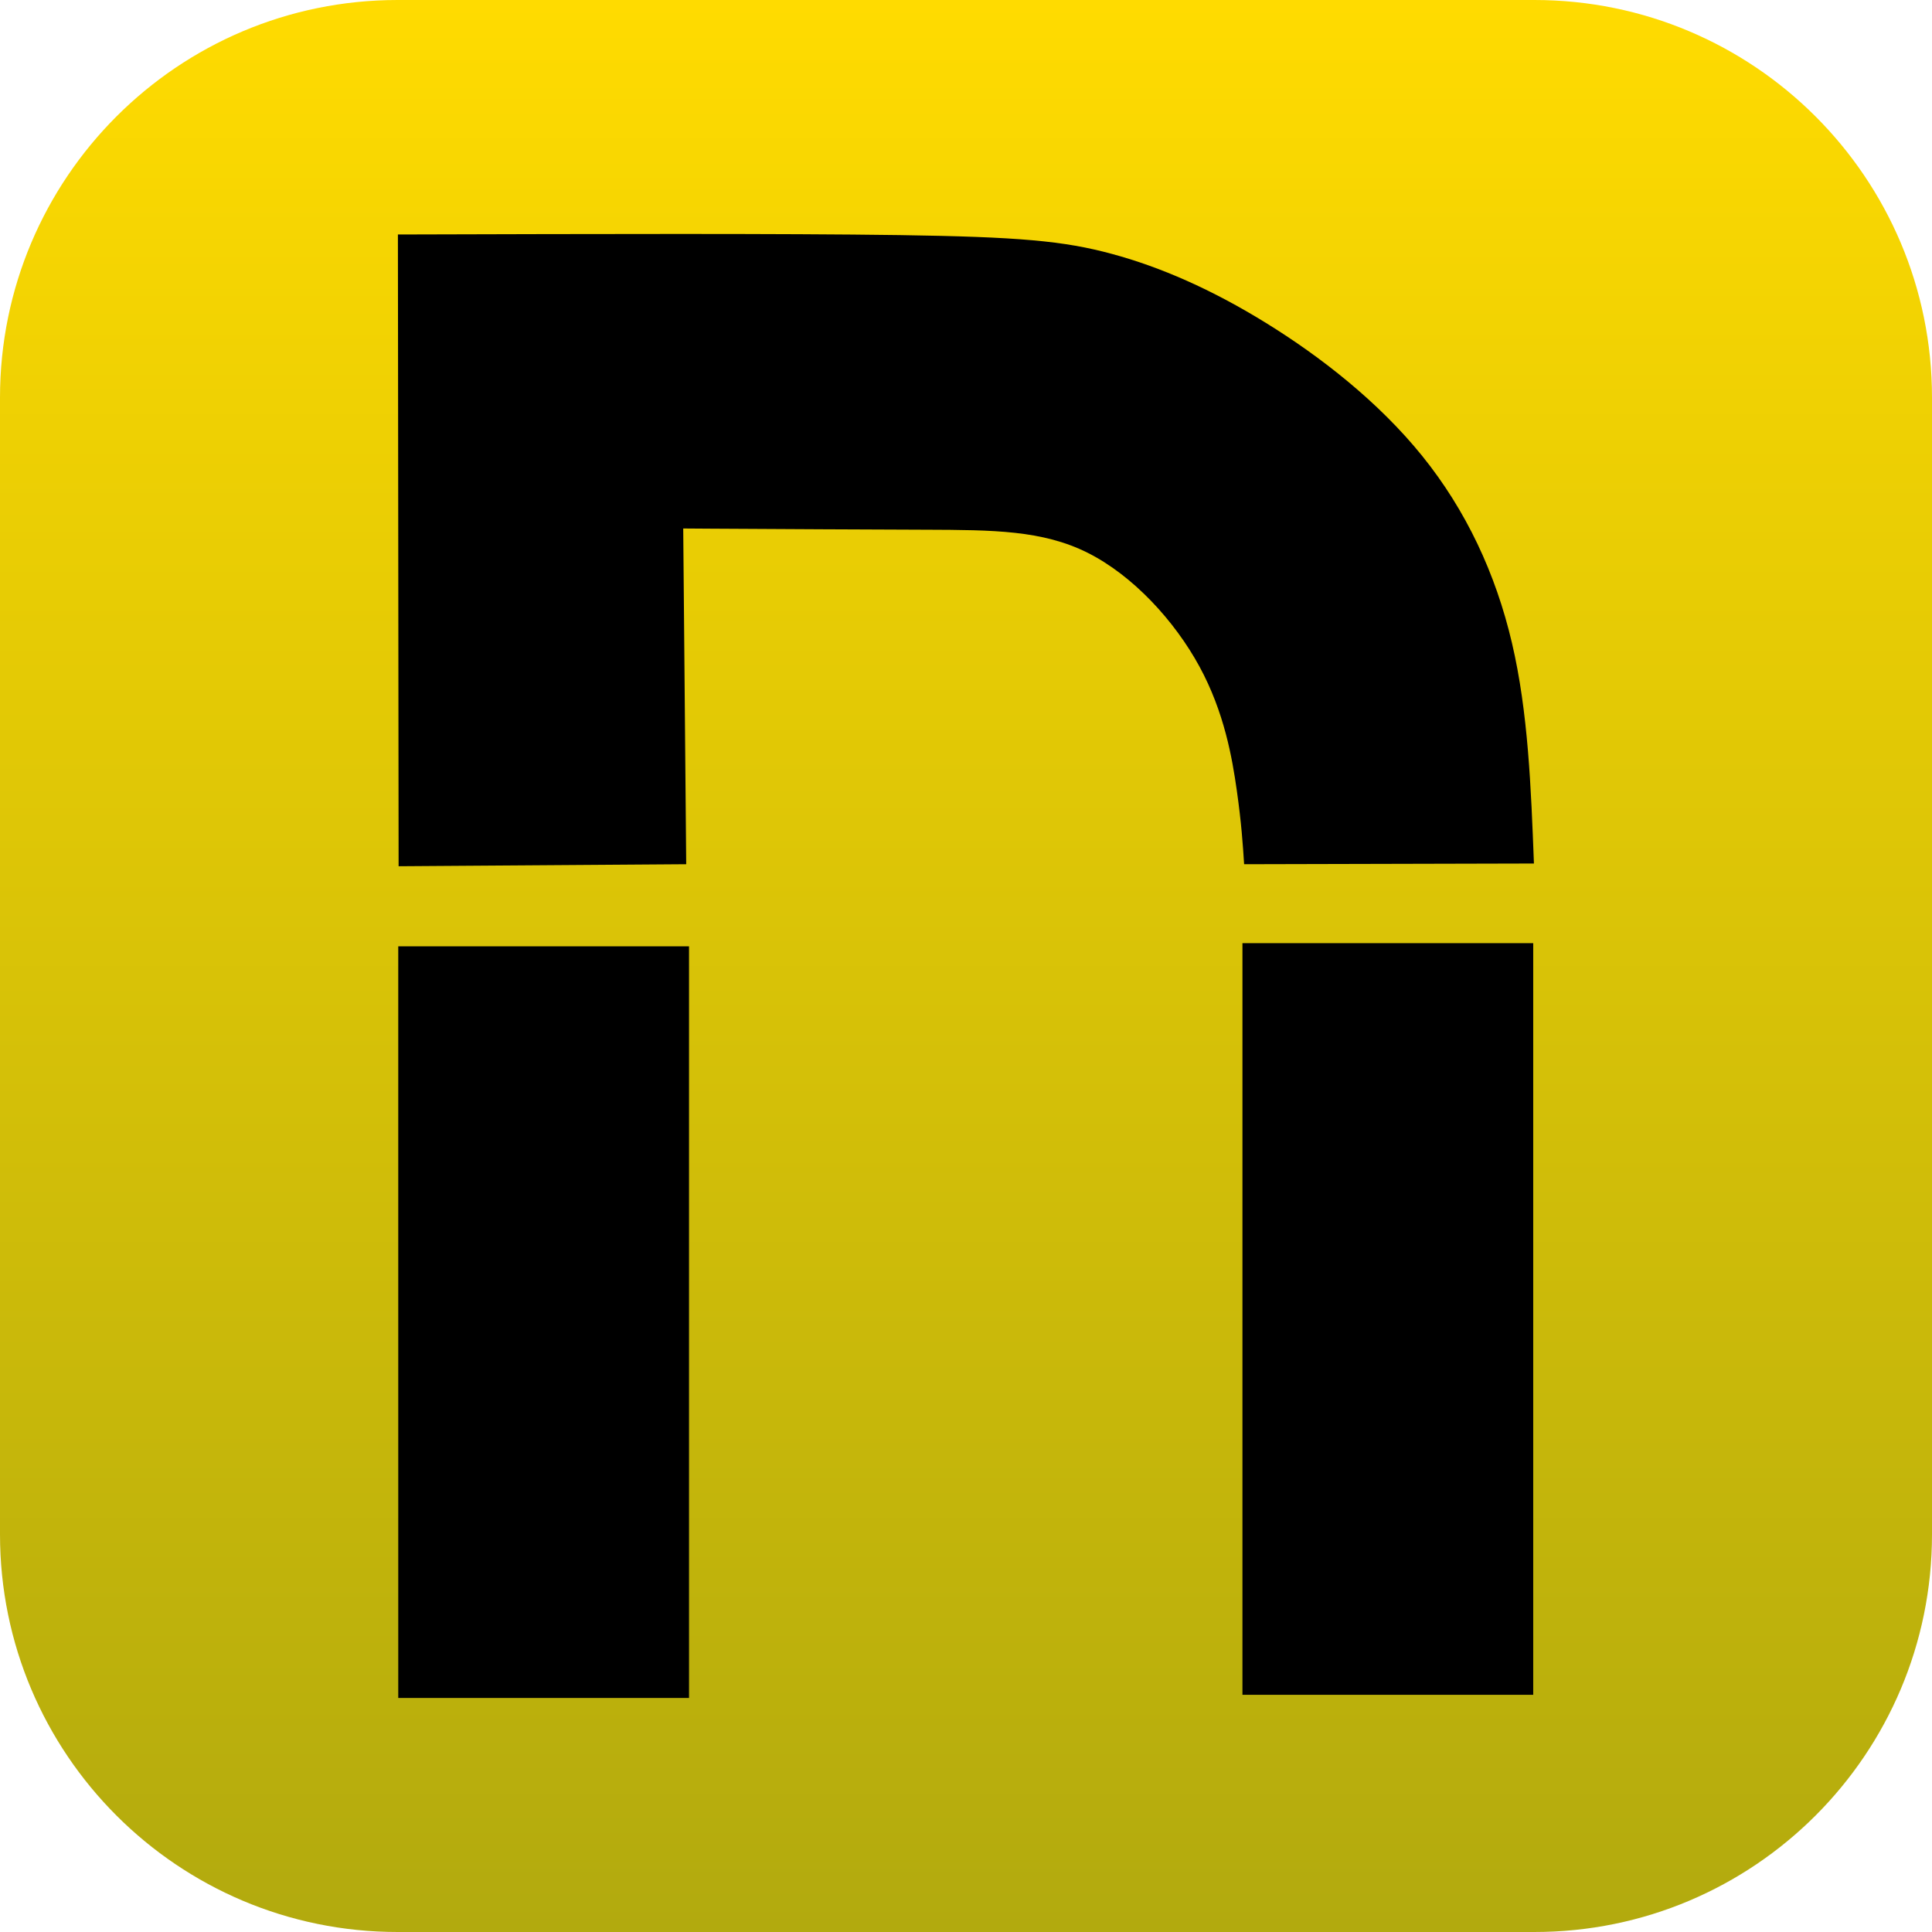
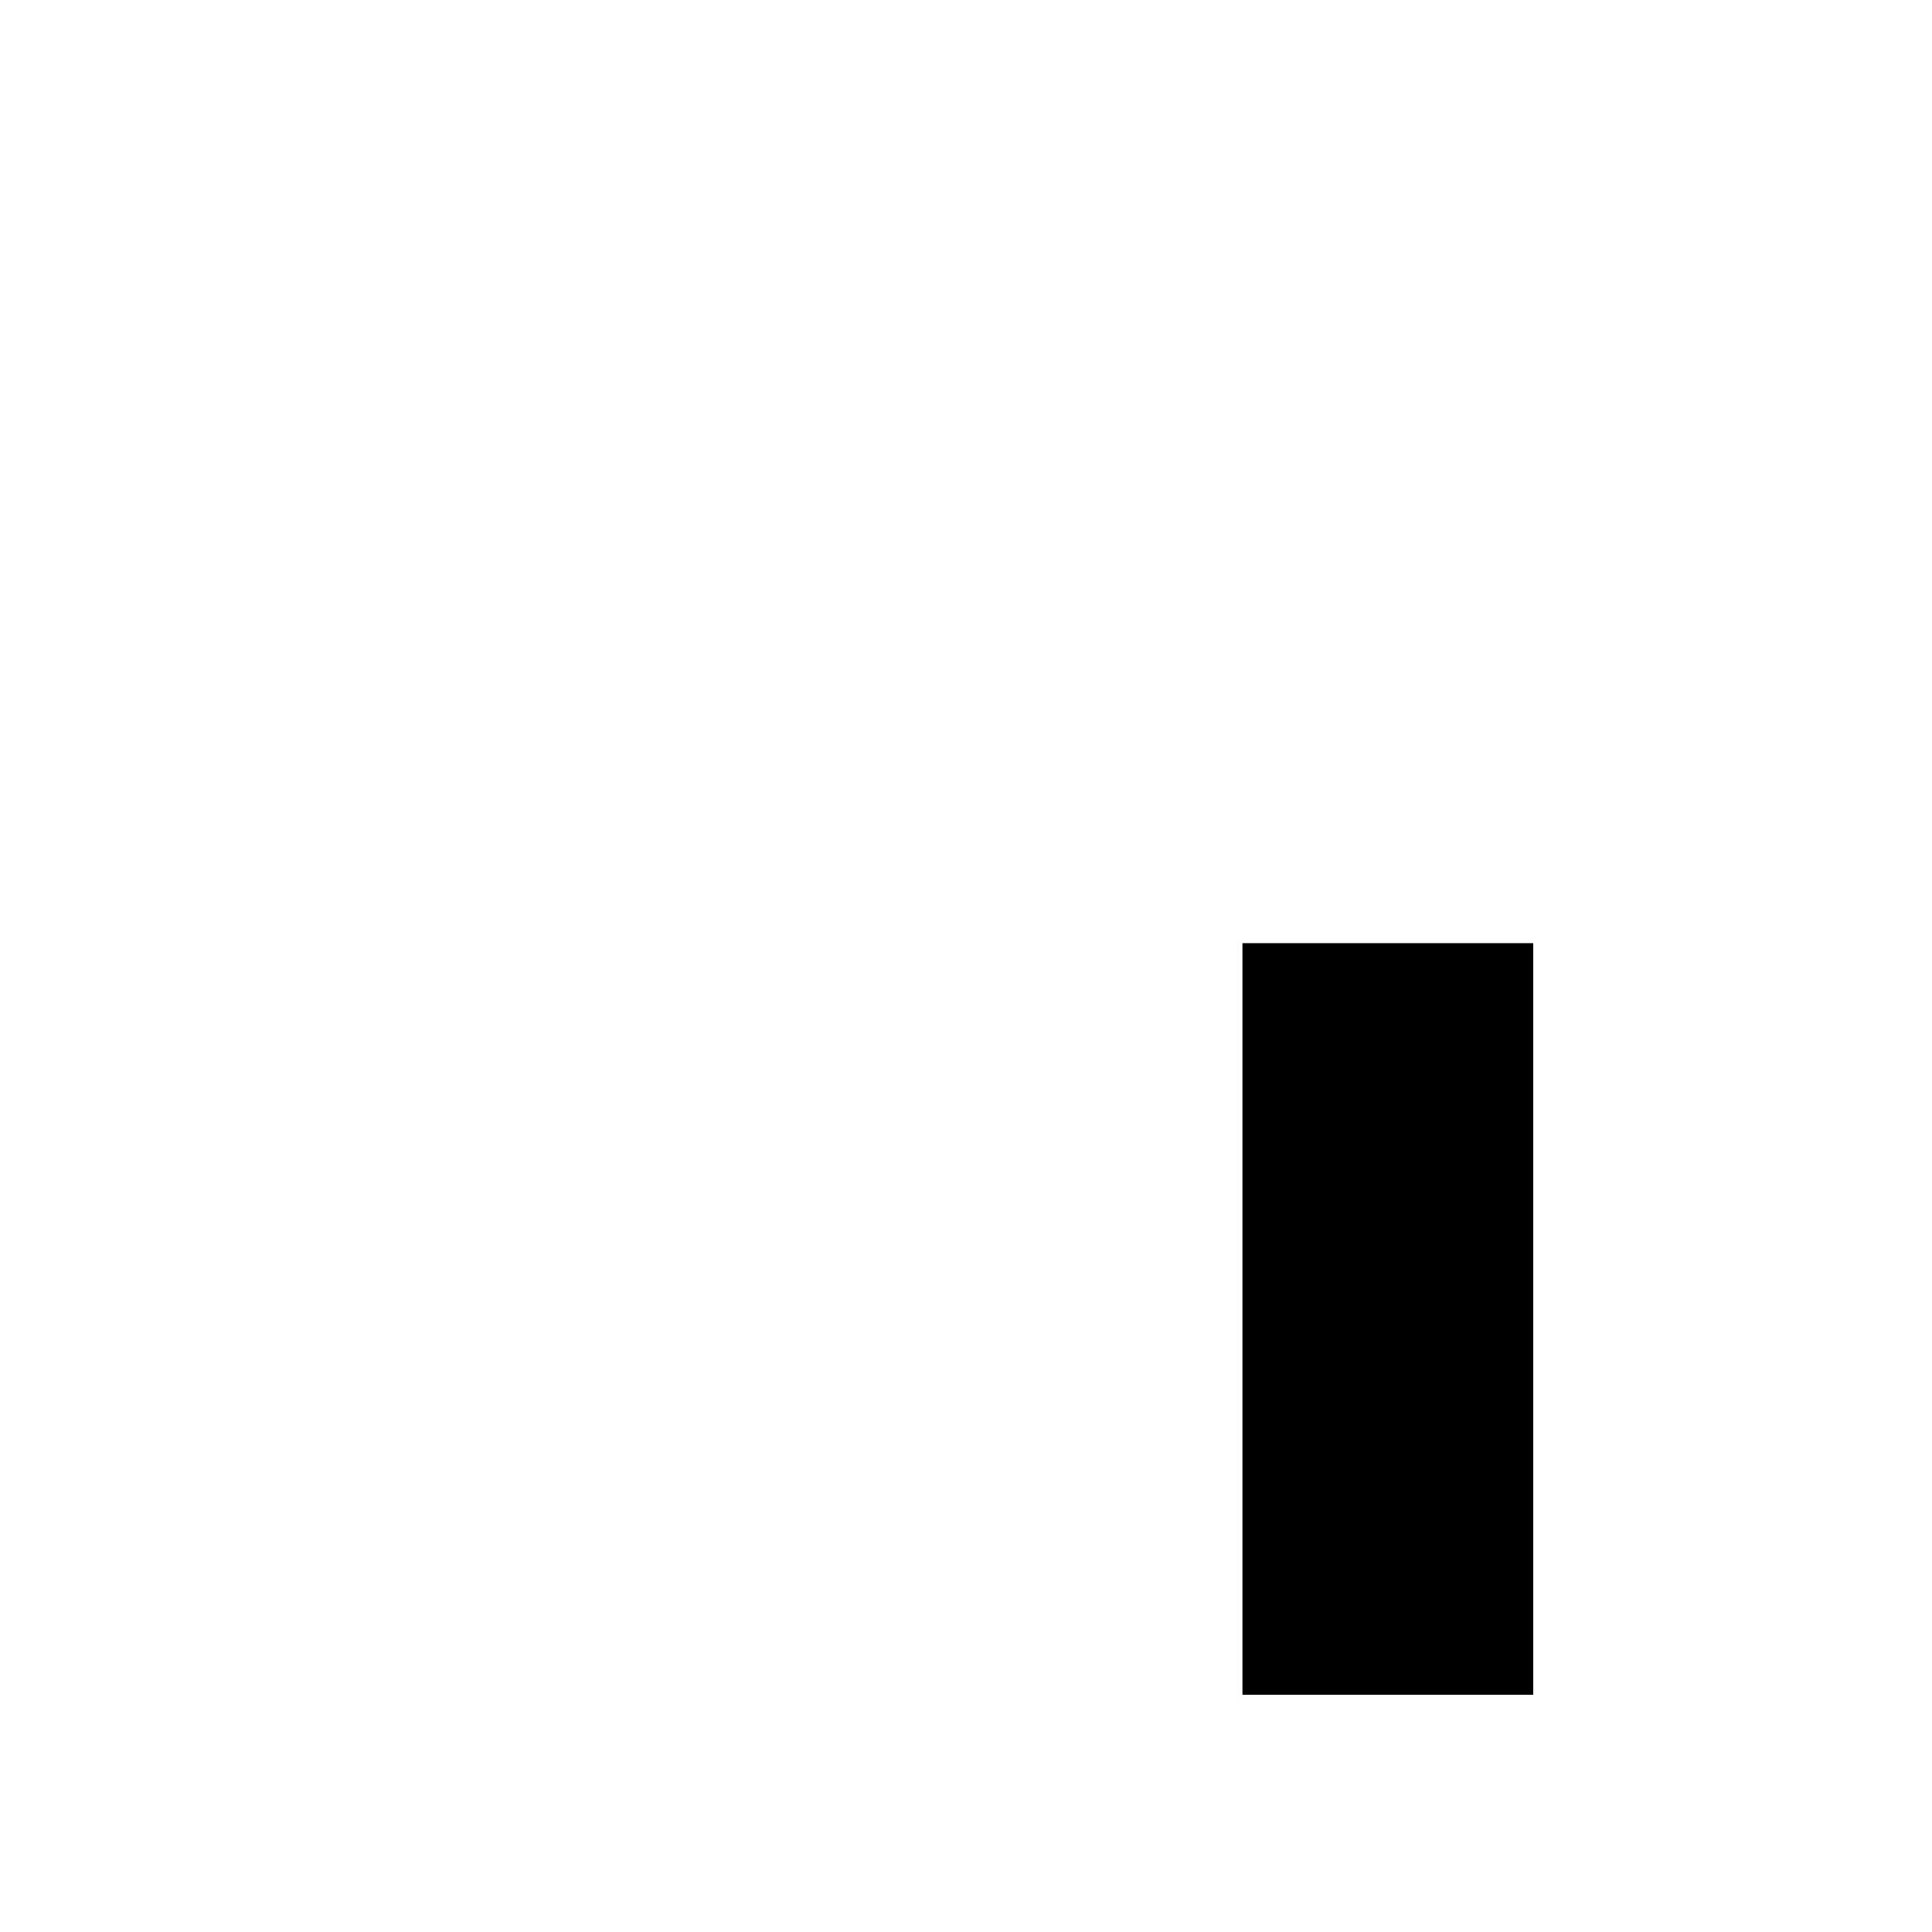
<svg xmlns="http://www.w3.org/2000/svg" width="22" height="22" viewBox="0 0 22 22" fill="none">
  <g clip-path="url(#clip0_1621_4656)">
-     <path d="M0 4.528C0 2.027 2.027 0 4.528 0H17.472C19.973 0 22 2.027 22 4.528V17.472C22 19.973 19.973 22 17.472 22H4.528C2.027 22 0 19.973 0 17.472V4.528Z" fill="url(#paint0_linear_1621_4656)" />
-     <path d="M4.531 2.67L4.601 2.67C6.76 2.664 8.909 2.658 10.245 2.677C11.595 2.697 12.114 2.742 12.664 2.892C13.215 3.041 13.797 3.295 14.417 3.678C15.037 4.061 15.696 4.574 16.195 5.192C16.693 5.809 17.032 6.531 17.217 7.322C17.402 8.112 17.434 8.971 17.467 9.829L17.467 9.833L14.167 9.841C14.152 9.61 14.137 9.379 14.084 9.003C14.031 8.629 13.941 8.11 13.659 7.591C13.377 7.072 12.903 6.554 12.384 6.294C11.87 6.037 11.31 6.035 10.545 6.032L10.527 6.032C9.828 6.03 8.958 6.025 8.072 6.02L7.78 6.018L7.814 9.841C7.2 9.845 6.586 9.85 5.971 9.854L4.539 9.864L4.531 2.67Z" fill="black" />
    <path d="M17.459 10.74H14.148V19.299H17.459V10.74Z" fill="black" />
-     <path d="M4.535 10.776H7.846V19.335H4.535V10.776Z" fill="black" />
  </g>
  <defs>
    <linearGradient id="paint0_linear_1621_4656" x1="11" y1="0" x2="11" y2="22" gradientUnits="userSpaceOnUse">
      <stop stop-color="#FFDB00" />
      <stop offset="1" stop-color="#B2AA0E" />
    </linearGradient>
    <clipPath id="clip0_1621_4656">
      <rect width="22" height="22" fill="white" />
    </clipPath>
  </defs>
</svg>